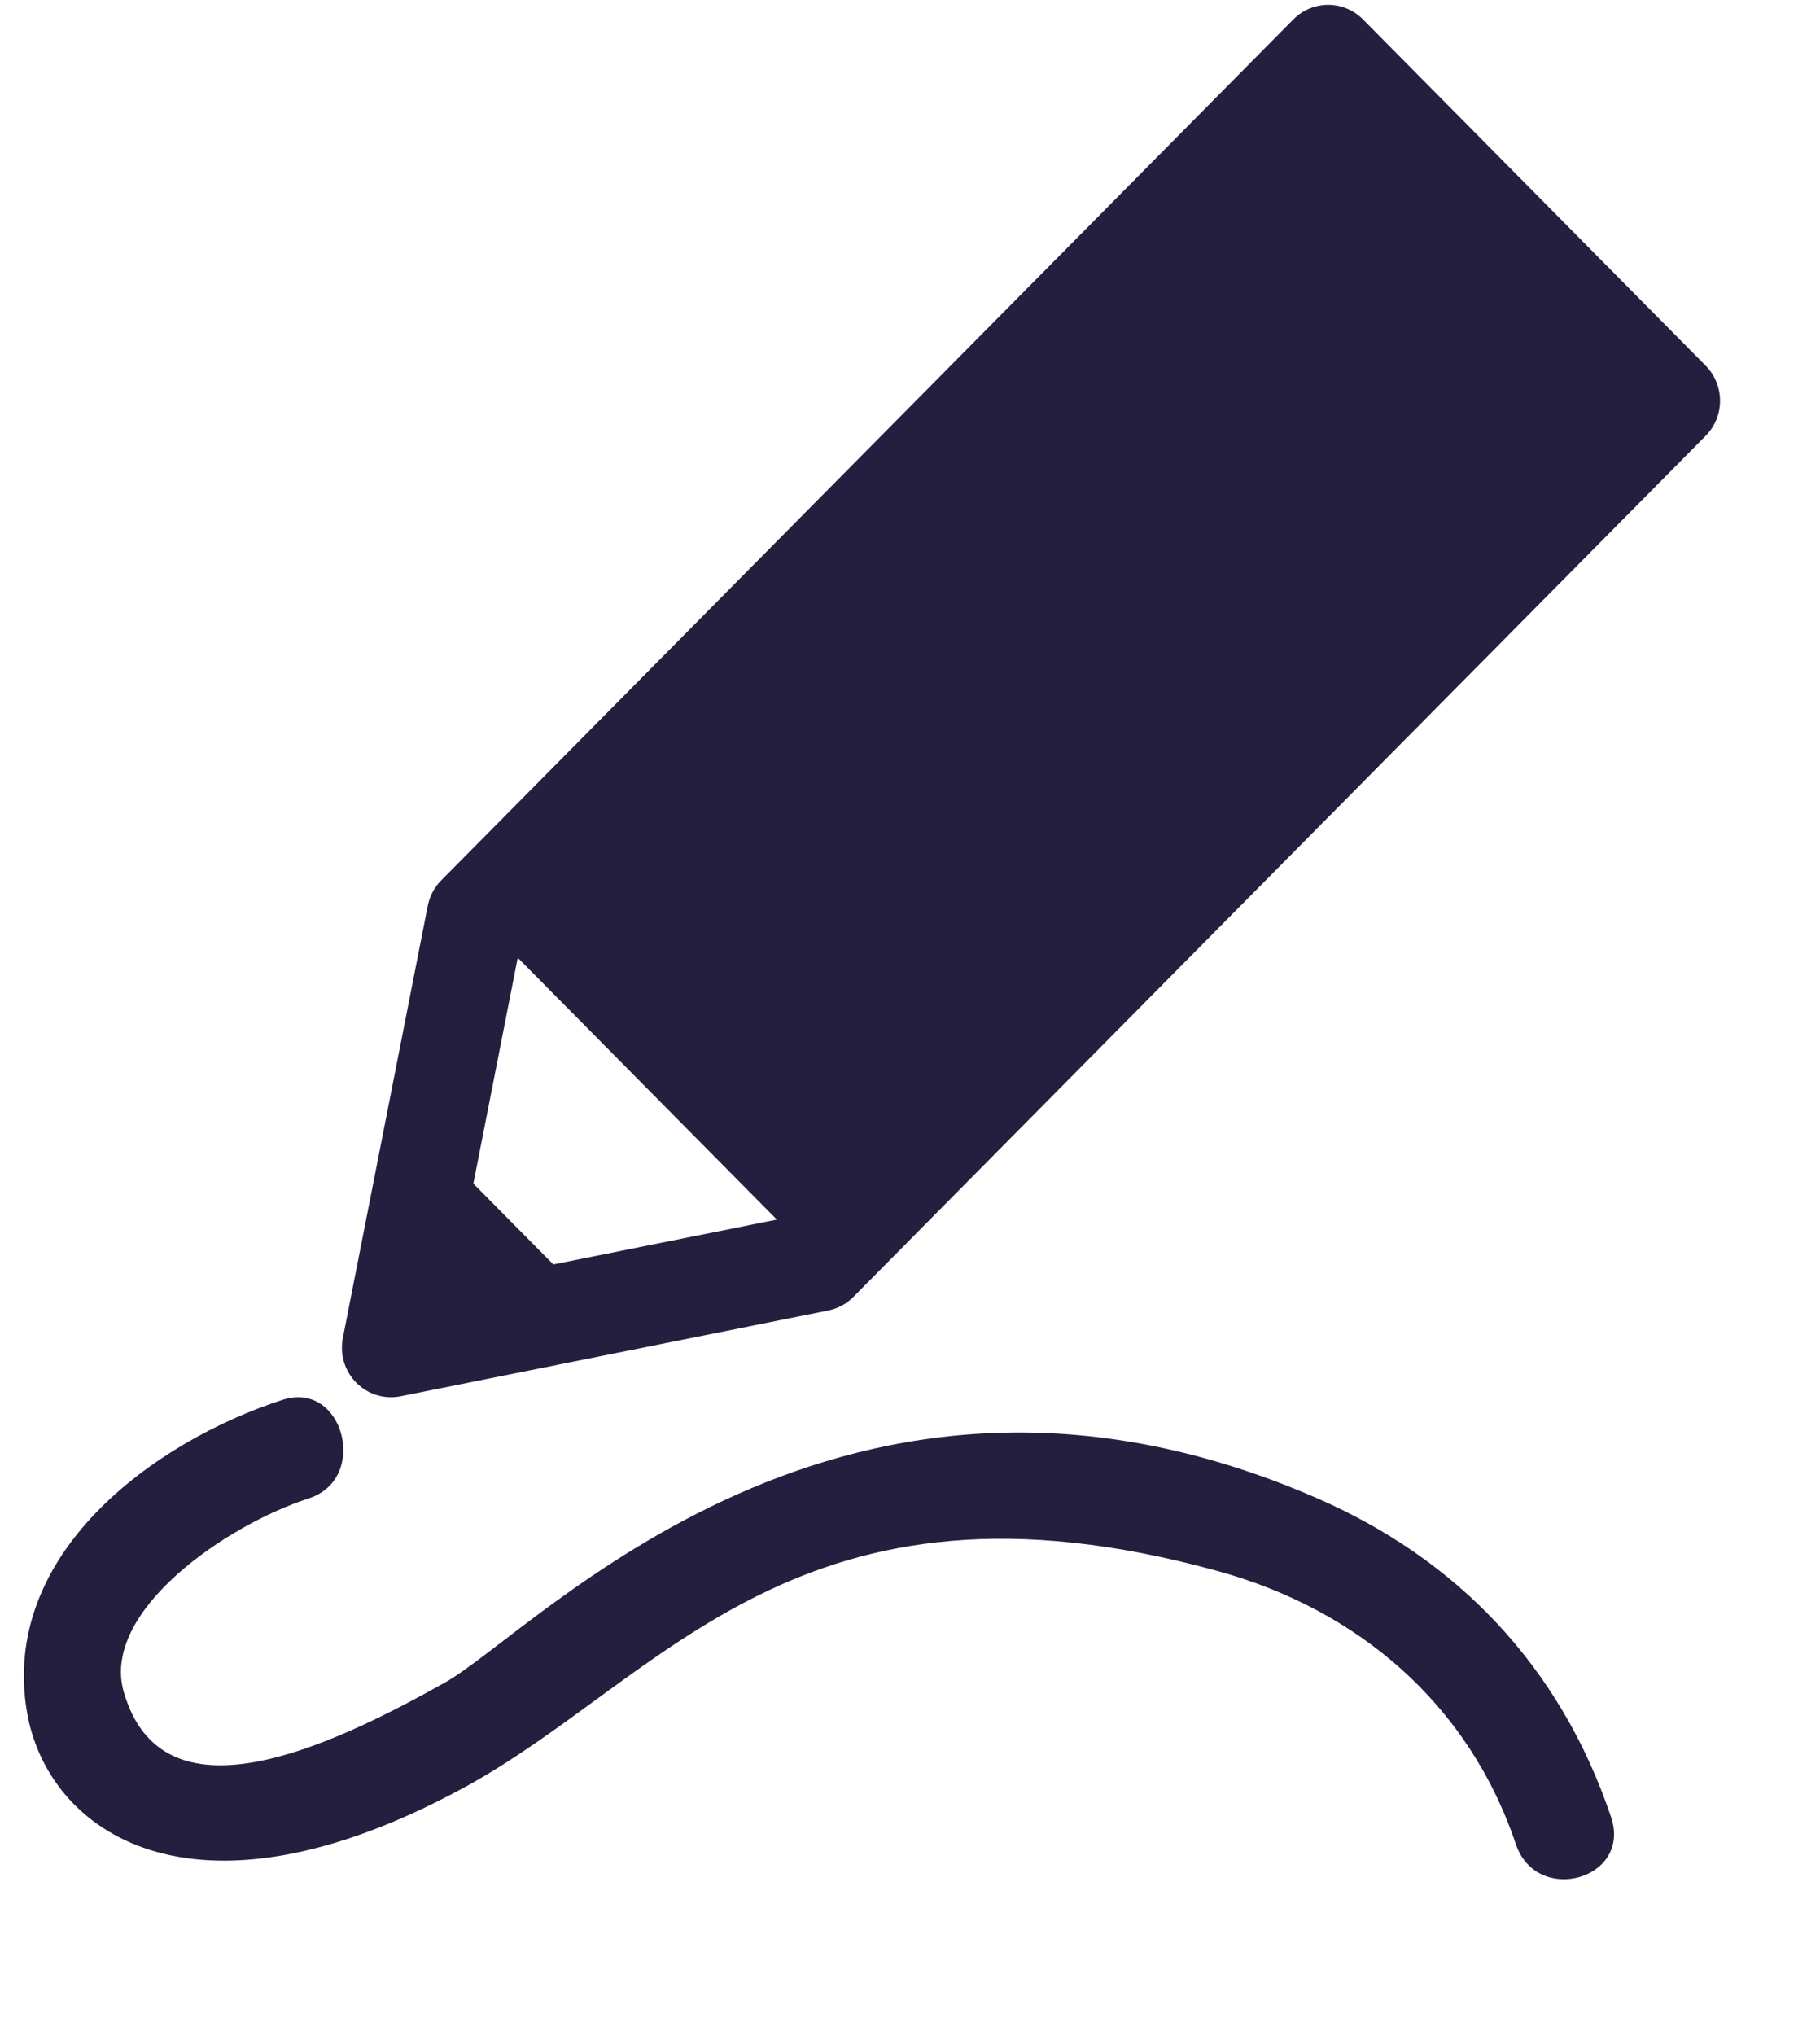
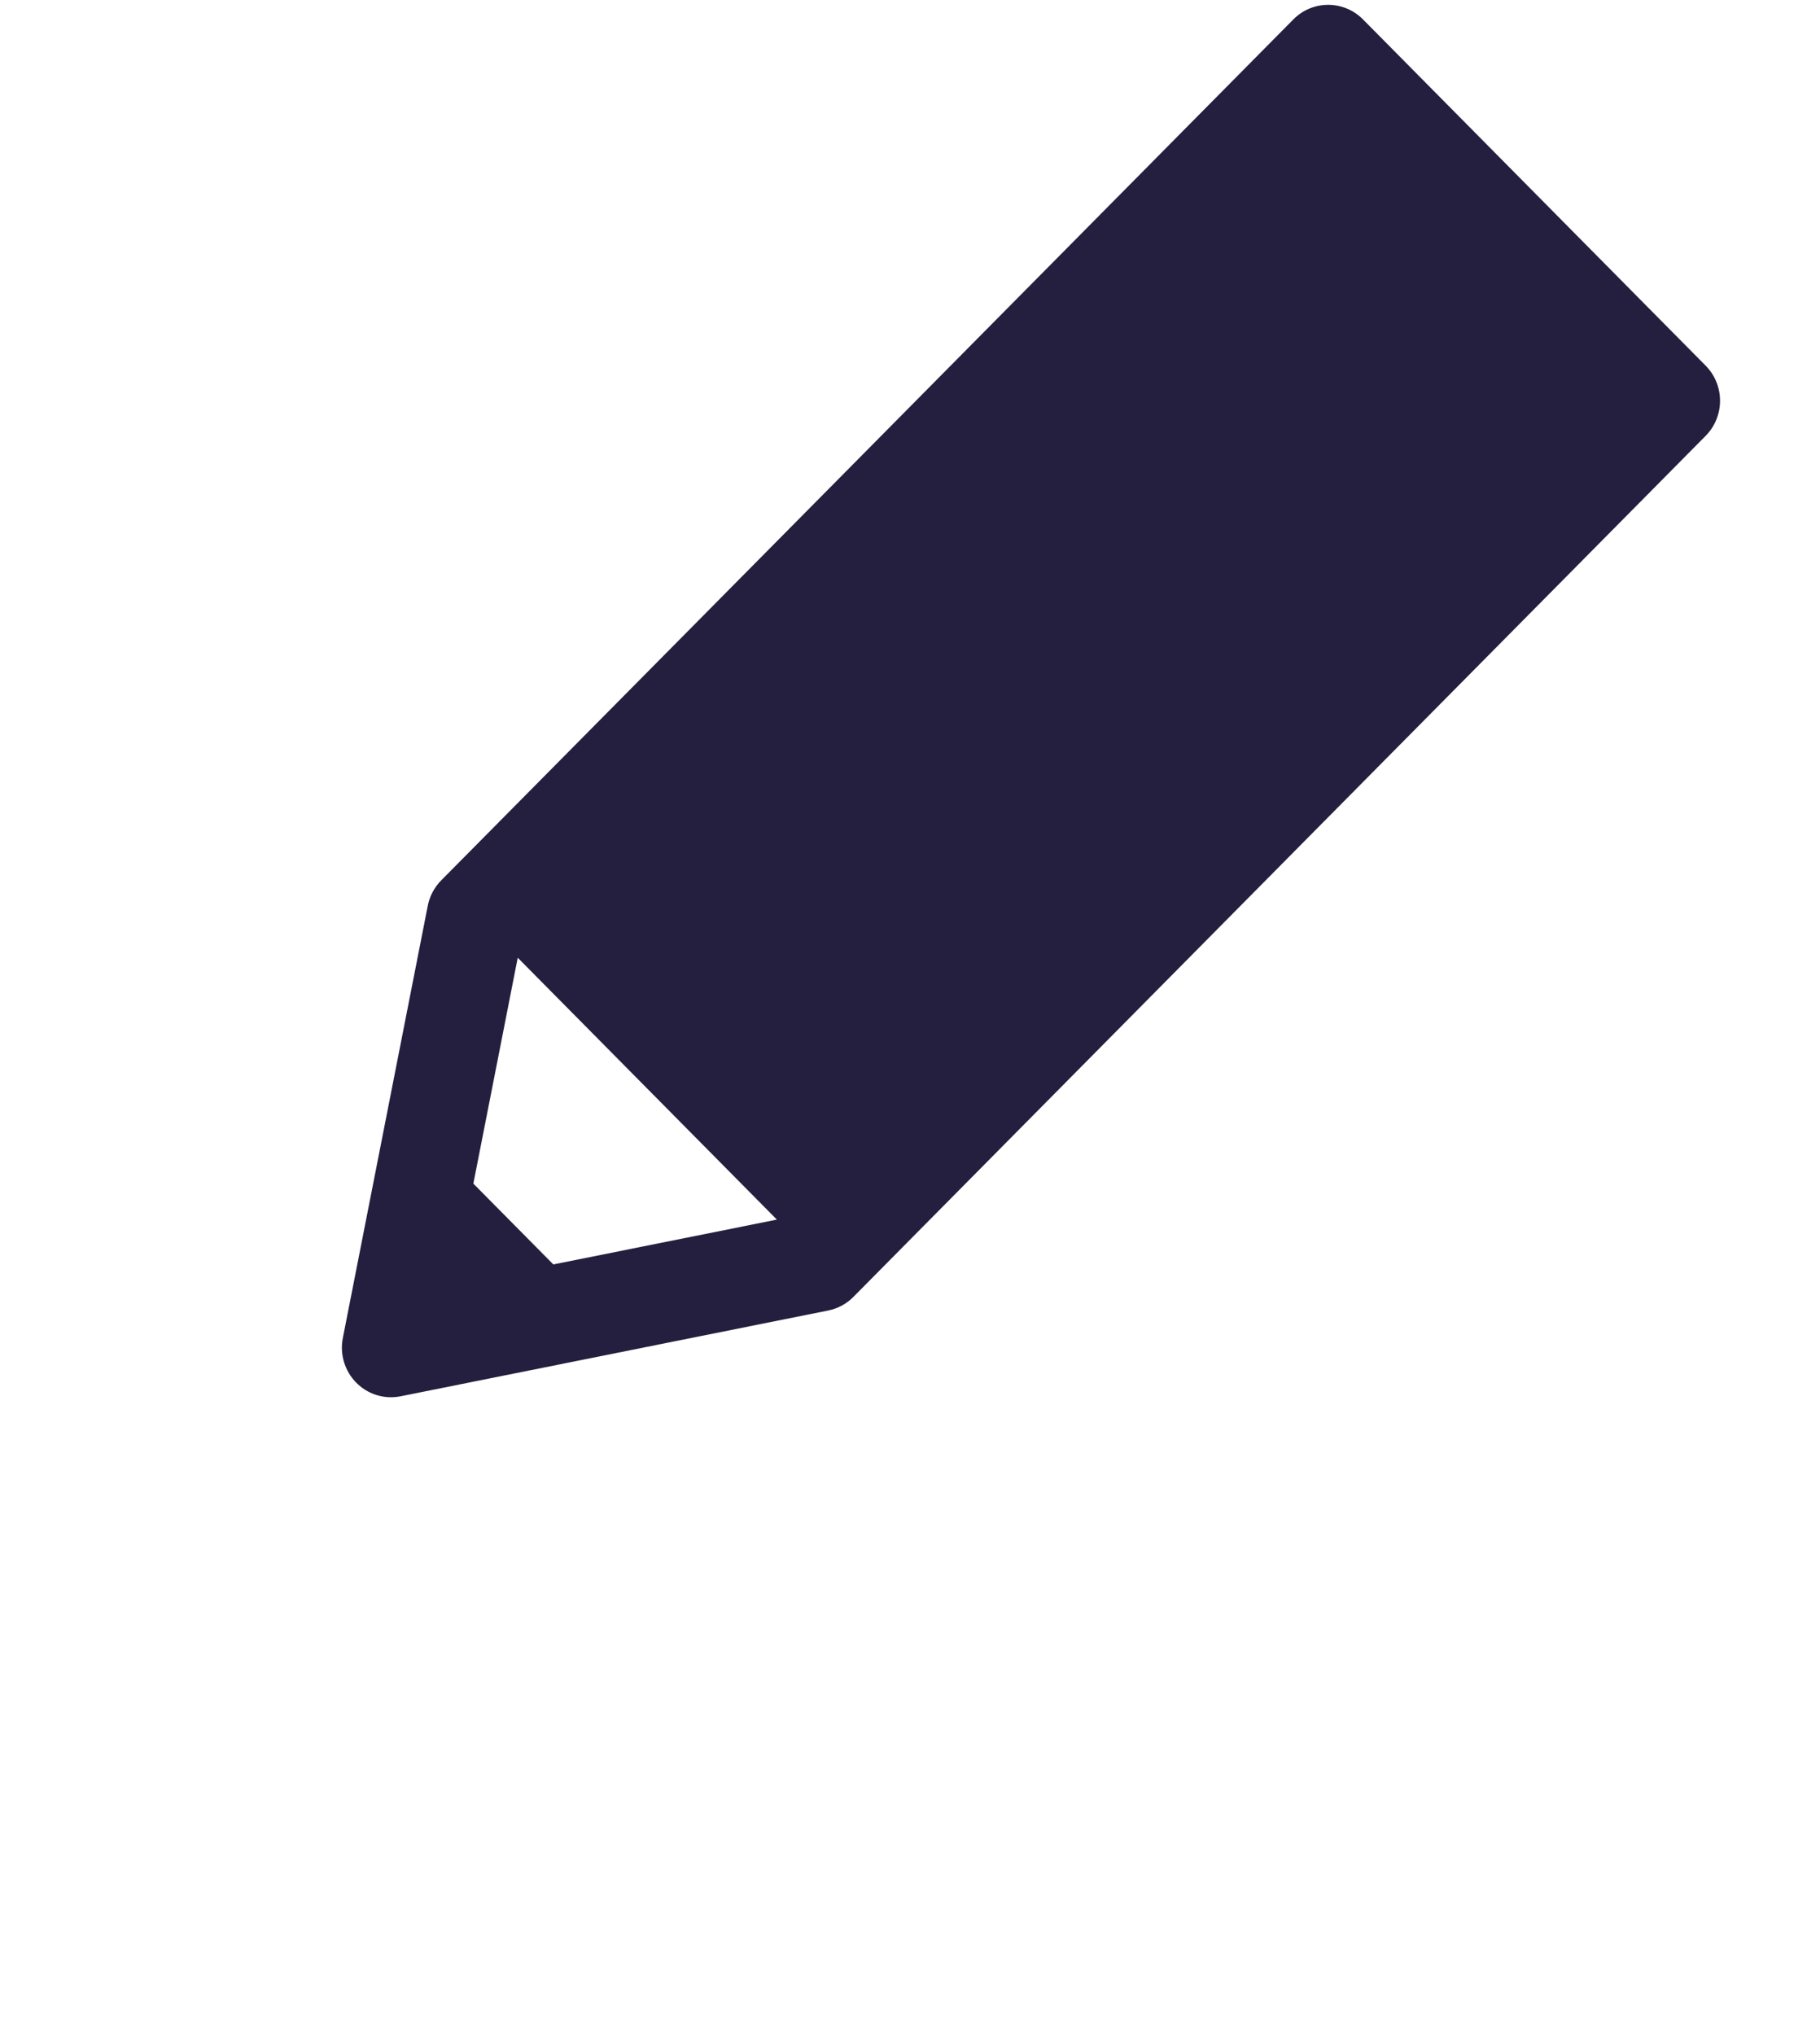
<svg xmlns="http://www.w3.org/2000/svg" width="34" height="38">
  <path fill="#241E3F" transform="translate(6.387 0.09)" d="M25.477 6.738L19.074 0.271C18.715 -0.09 18.134 -0.09 17.776 0.271L1.855 16.349C1.727 16.479 1.639 16.645 1.604 16.824L0.018 24.893C-0.042 25.196 0.052 25.51 0.269 25.729C0.443 25.904 0.677 26 0.918 26C0.977 26 1.037 25.994 1.097 25.982L9.086 24.38C9.264 24.344 9.428 24.256 9.556 24.126L25.477 8.048C25.835 7.686 25.835 7.1 25.477 6.738ZM2.456 22.011L3.285 17.793L8.126 22.683L3.95 23.52L2.456 22.011Z" />
-   <path fill="#241E3F" transform="translate(0.446 26.09)" d="M24.133 1.874C15.316 -1.946 9.576 4.371 7.862 5.33C5.671 6.557 2.584 7.997 1.866 5.503C1.433 3.998 3.774 2.389 5.324 1.888C6.455 1.522 5.972 -0.32 4.834 0.048C2.427 0.827 -0.446 2.925 0.058 5.879C0.432 8.074 3.09 10.075 8.216 7.292C11.941 5.27 14.472 1.08 22.319 3.25C24.897 3.962 26.98 5.701 27.872 8.345C28.262 9.498 30.043 9.002 29.65 7.837C28.699 5.02 26.776 3.019 24.133 1.874Z" />
</svg>